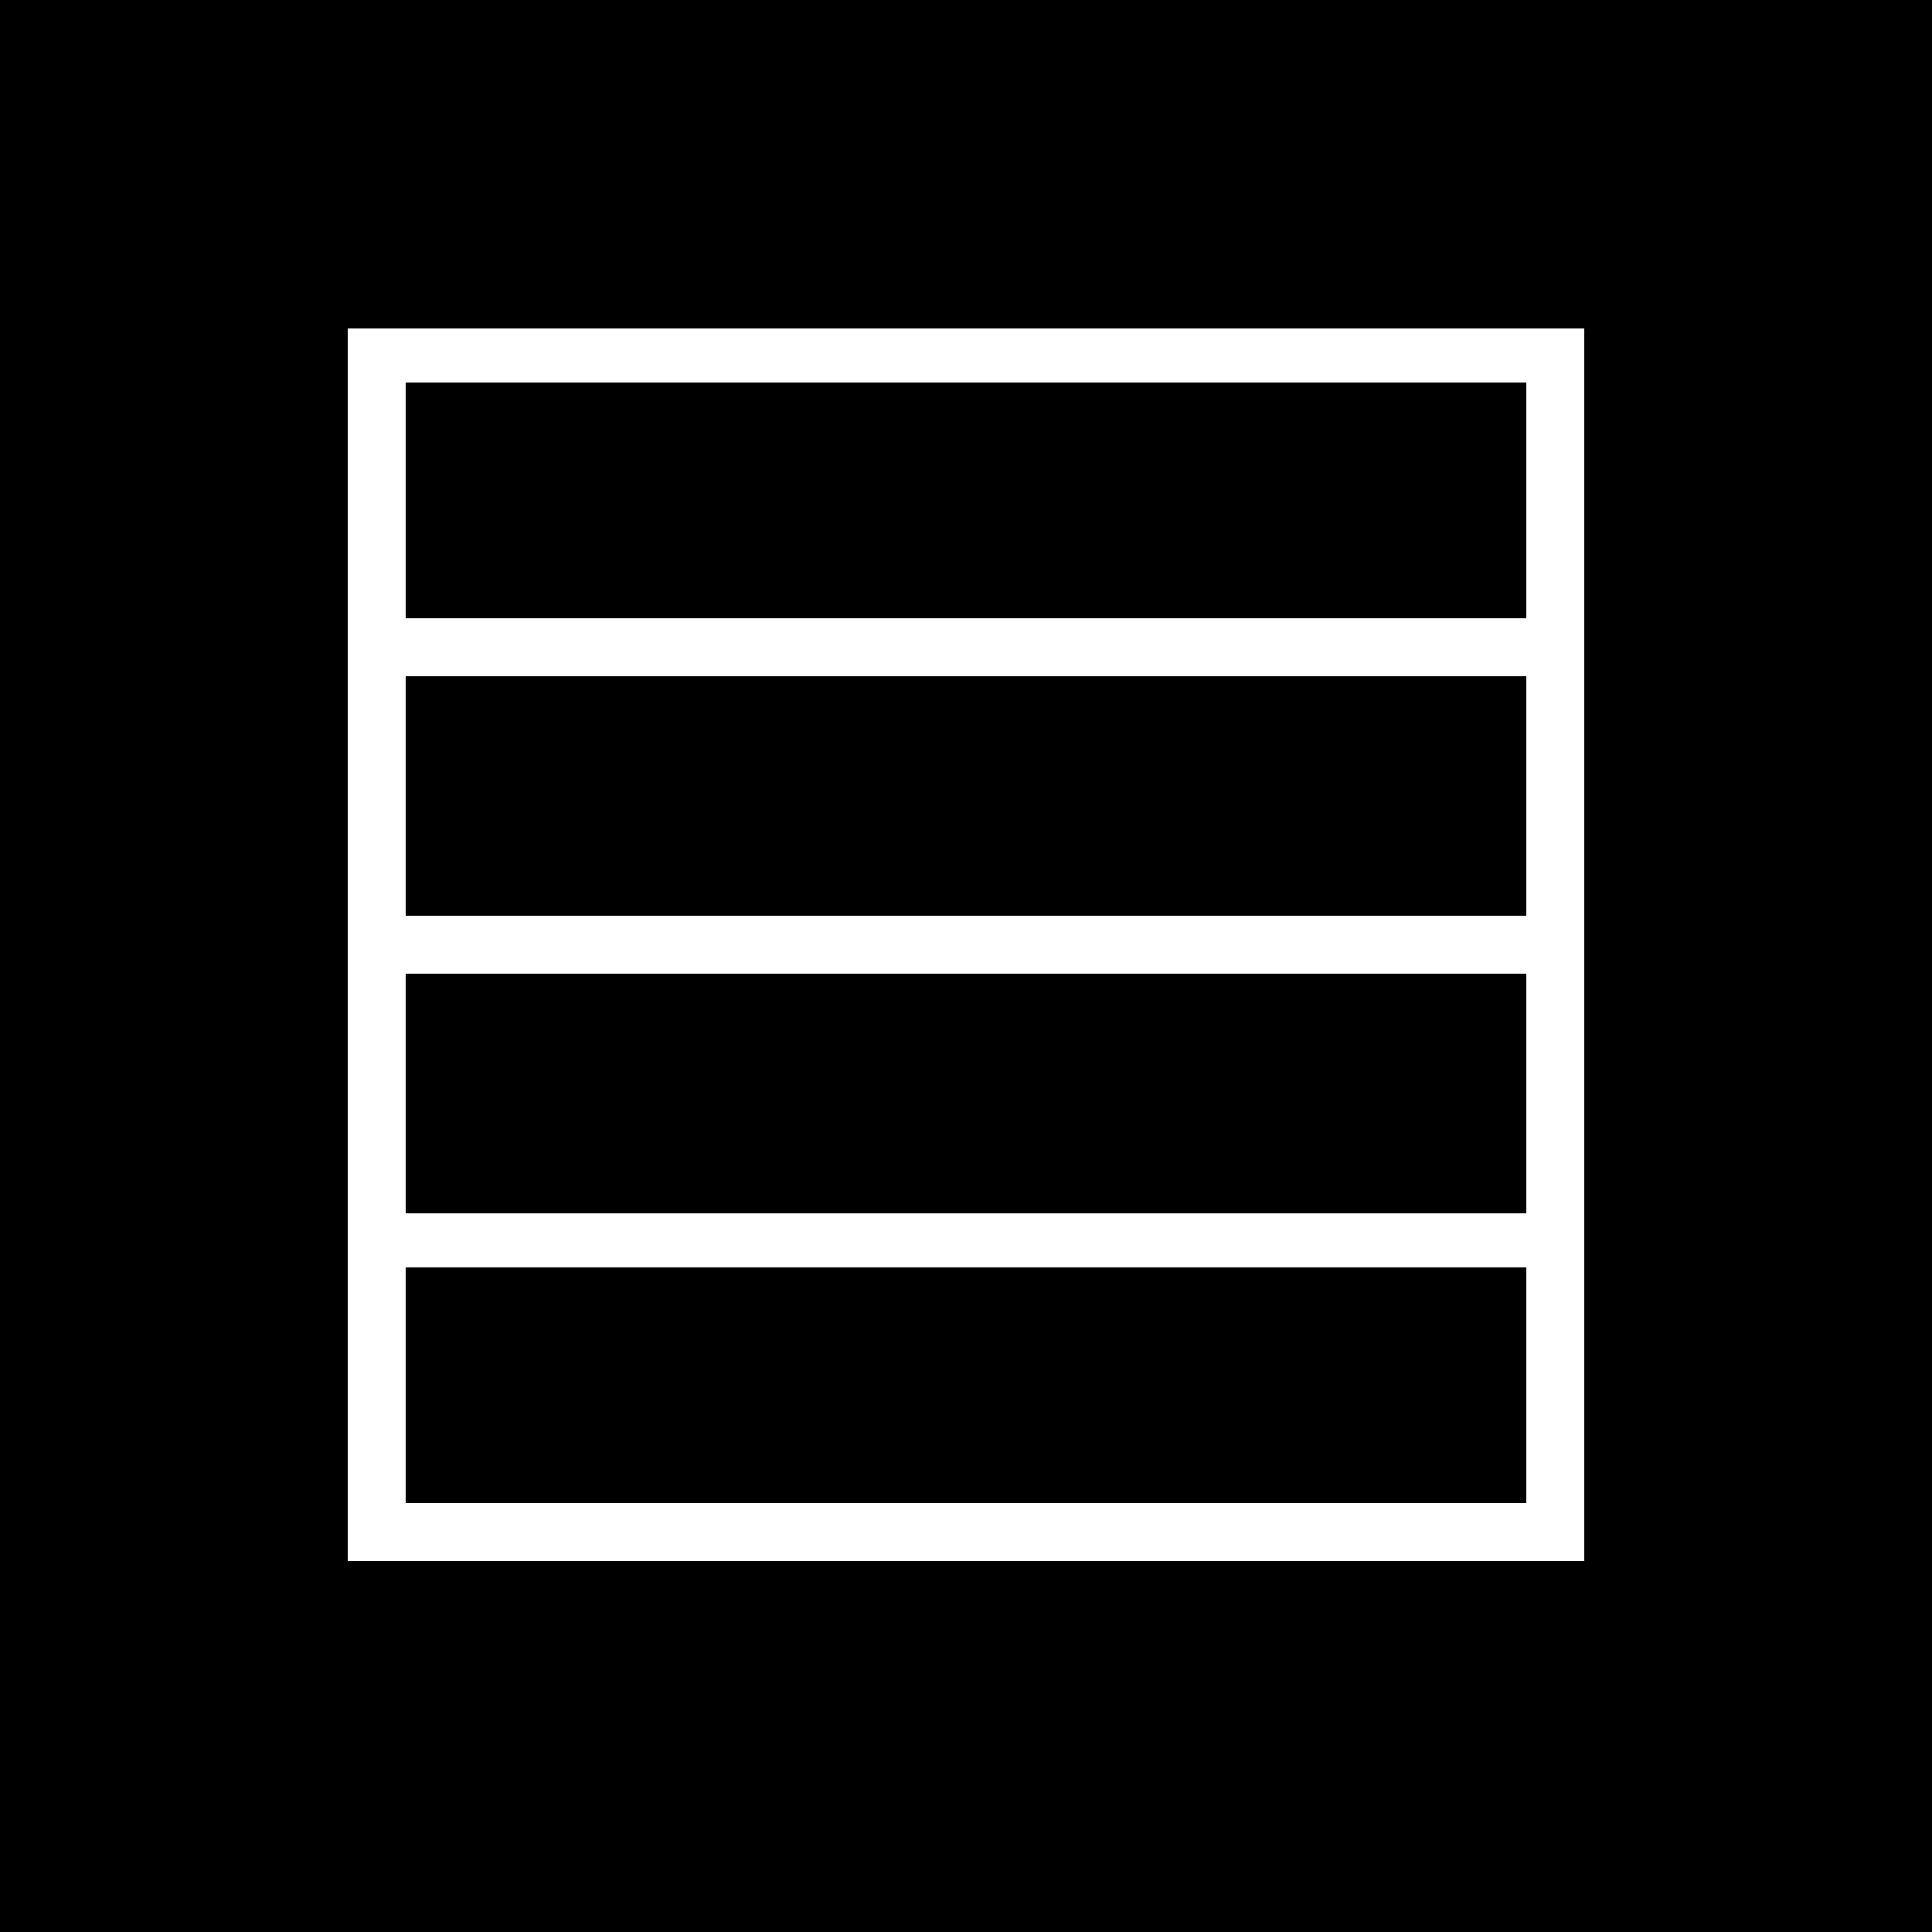
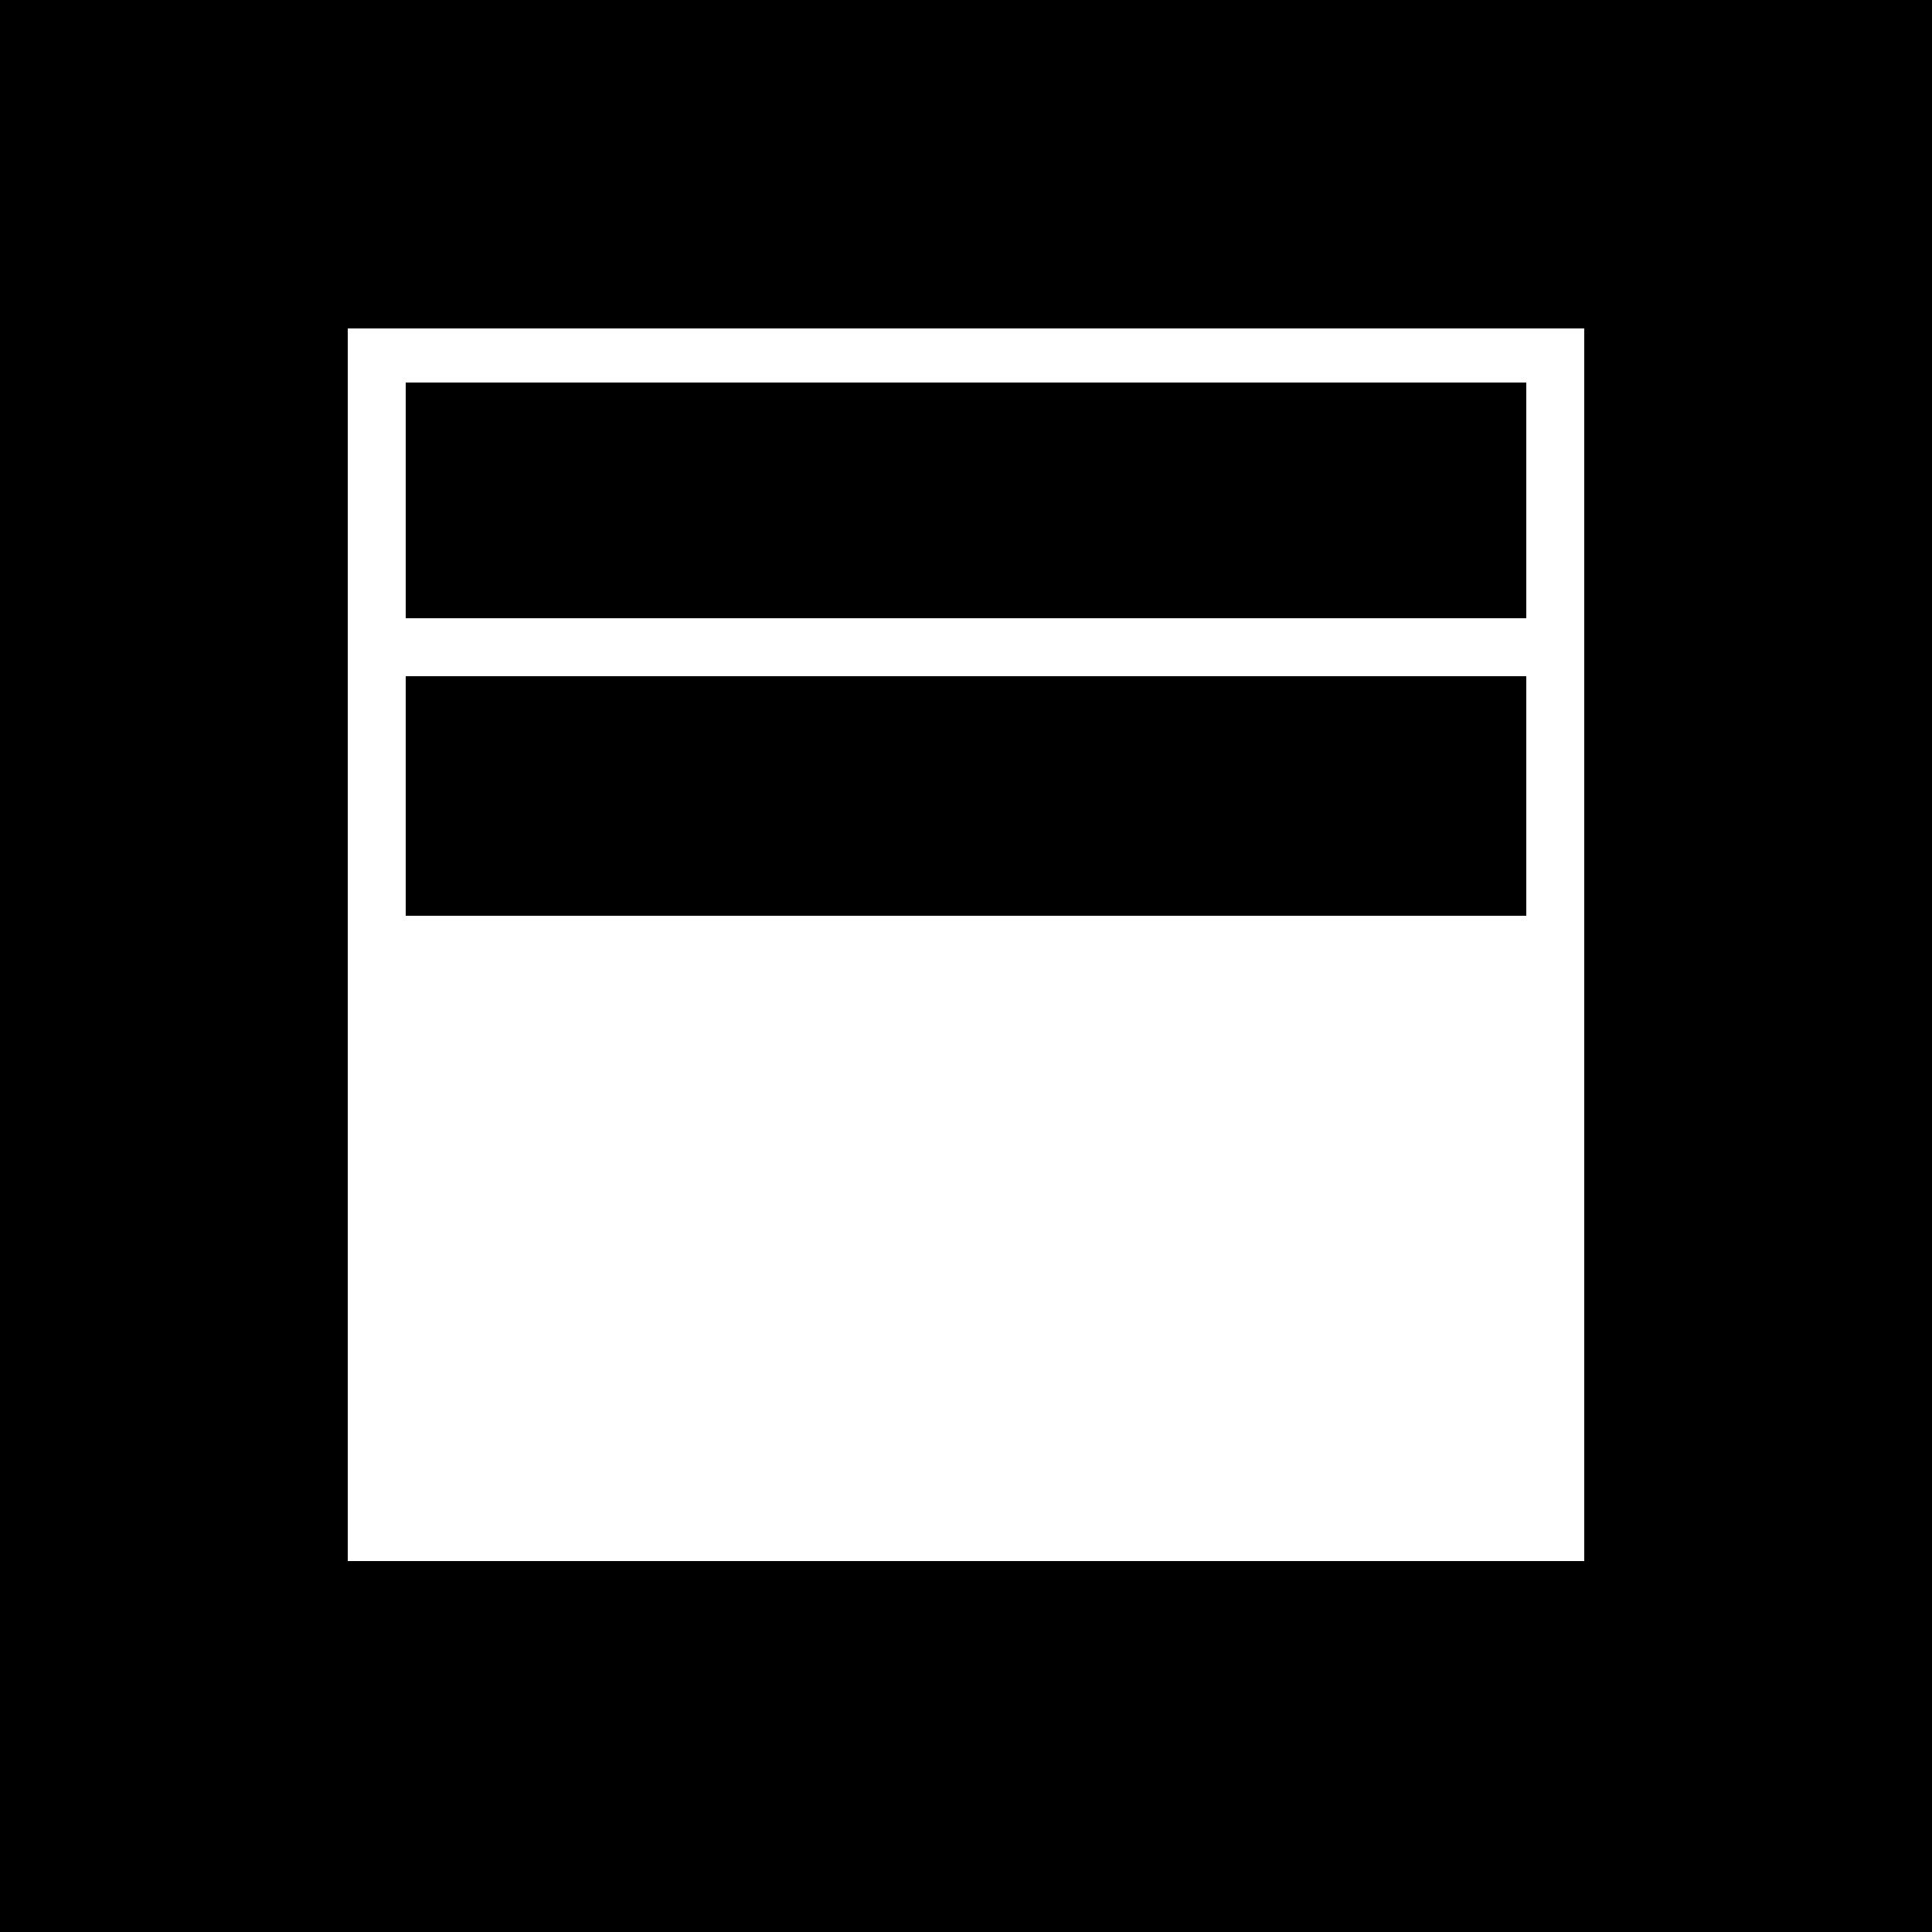
<svg xmlns="http://www.w3.org/2000/svg" version="1.0" width="500pt" height="500pt" viewBox="0 0 500 500" preserveAspectRatio="xMidYMid meet">
  <g transform="translate(0,500) scale(0.1,-0.1)" fill="#000000" stroke="none">
-     <path d="M0 2500 l0 -2500 2500 0 2500 0 0 2500 0 2500 -2500 0 -2500 0 0 -2500z m4100 55 l0 -1595 -1600 0 -1600 0 0 1595 0 1595 1600 0 1600 0 0 -1595z" />
+     <path d="M0 2500 l0 -2500 2500 0 2500 0 0 2500 0 2500 -2500 0 -2500 0 0 -2500z m4100 55 l0 -1595 -1600 0 -1600 0 0 1595 0 1595 1600 0 1600 0 0 -1595" />
    <path d="M1050 3705 l0 -305 1450 0 1450 0 0 305 0 305 -1450 0 -1450 0 0 -305z" />
    <path d="M1050 2940 l0 -310 1450 0 1450 0 0 310 0 310 -1450 0 -1450 0 0 -310z" />
-     <path d="M1050 2170 l0 -310 1450 0 1450 0 0 310 0 310 -1450 0 -1450 0 0 -310z" />
-     <path d="M1050 1415 l0 -305 1450 0 1450 0 0 305 0 305 -1450 0 -1450 0 0 -305z" />
  </g>
</svg>